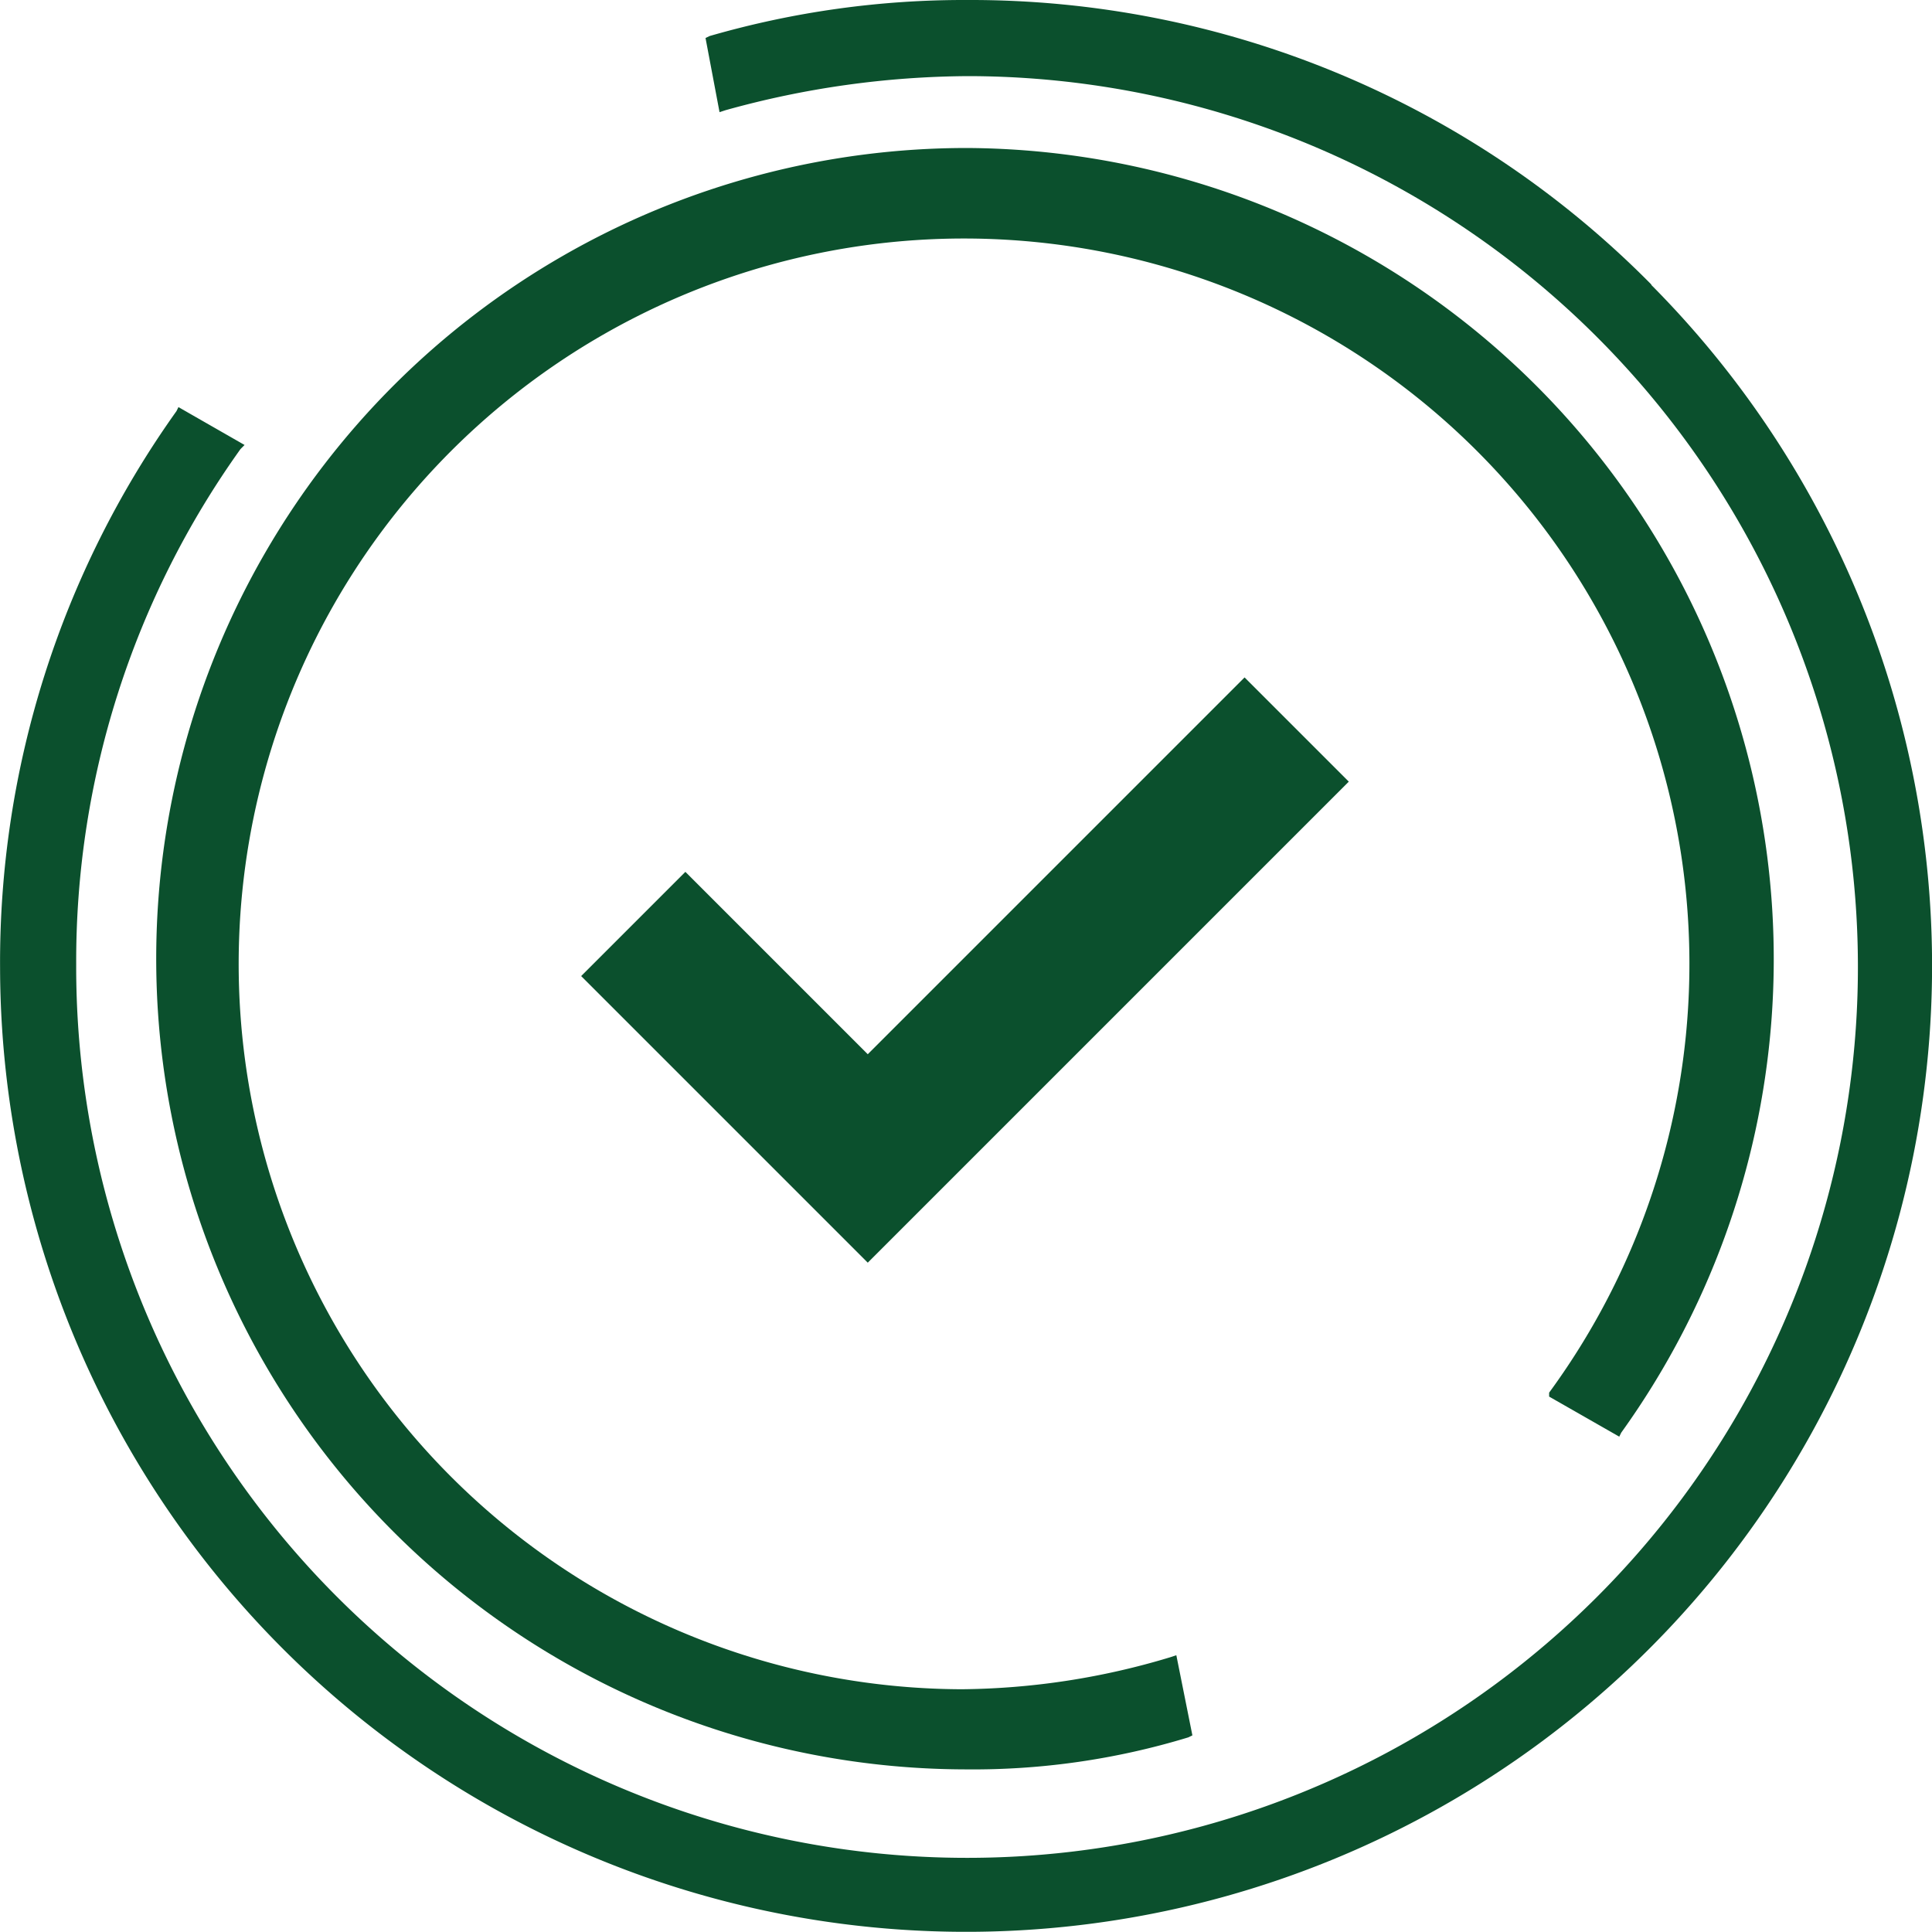
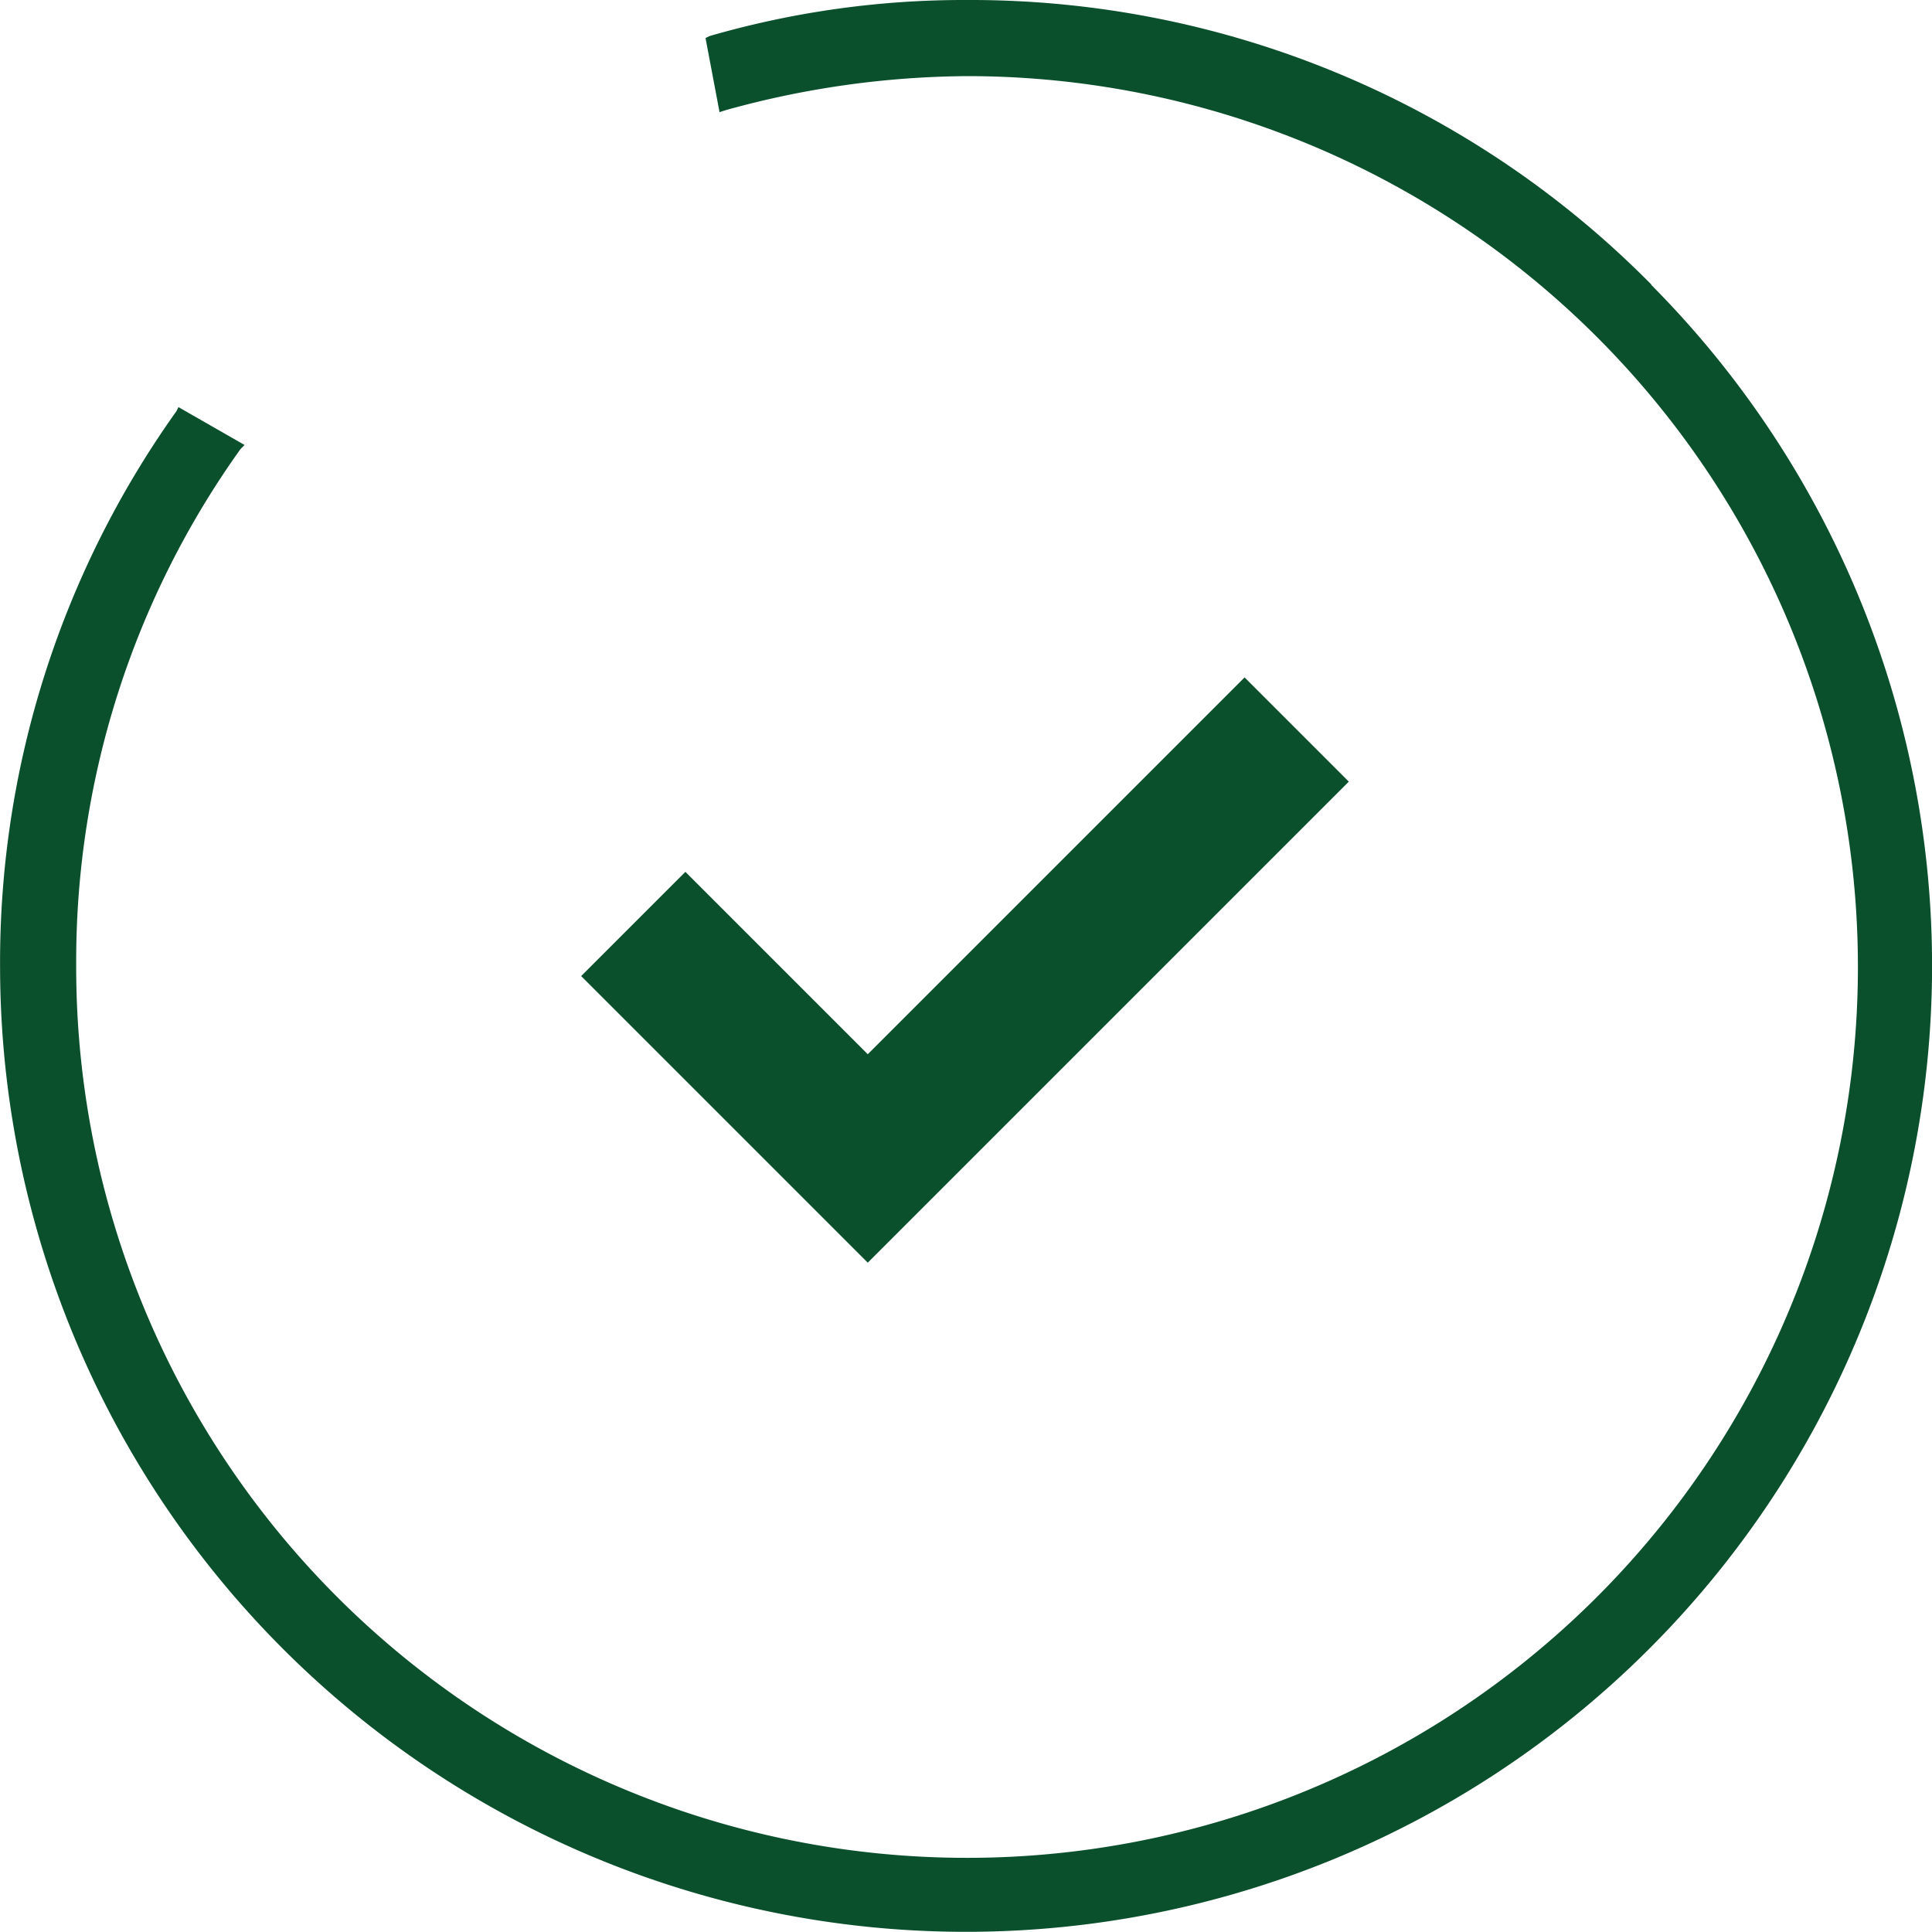
<svg xmlns="http://www.w3.org/2000/svg" width="25.508" height="25.508" viewBox="0 0 25.508 25.508">
  <g transform="translate(8203.447 5156)">
-     <path d="M142.15,68l.926.529.026-.053a10.71,10.71,0,0,0-8.626-16.961,10.7,10.7,0,0,0-.026,21.407,9.736,9.736,0,0,0,2.937-.423l.053-.026-.212-1.058-.079.026a9.778,9.778,0,0,1-2.752.423,9.577,9.577,0,1,1,7.753-3.916Z" transform="translate(-8325.144 -5205.561)" fill="#0b502d" />
    <path d="M101.888,13.837a12.629,12.629,0,0,0-9.023-3.758,12.092,12.092,0,0,0-3.413.476l-.053.026.185.979.079-.026a12.141,12.141,0,0,1,3.2-.45A11.762,11.762,0,1,1,81.09,22.807a11.619,11.619,0,0,1,2.17-6.8l.053-.053-.873-.5-.026.053a12.532,12.532,0,0,0-2.329,7.356,12.754,12.754,0,1,0,21.8-9.023Z" transform="translate(-8283.531 -5166.079)" fill="#0b502d" />
    <path d="M243.855,201.925l-1.376,1.376,3.784,3.784,6.351-6.351-1.376-1.376-4.975,4.975Z" transform="translate(-8438.253 -5346.414)" fill="#0b502d" />
  </g>
</svg>